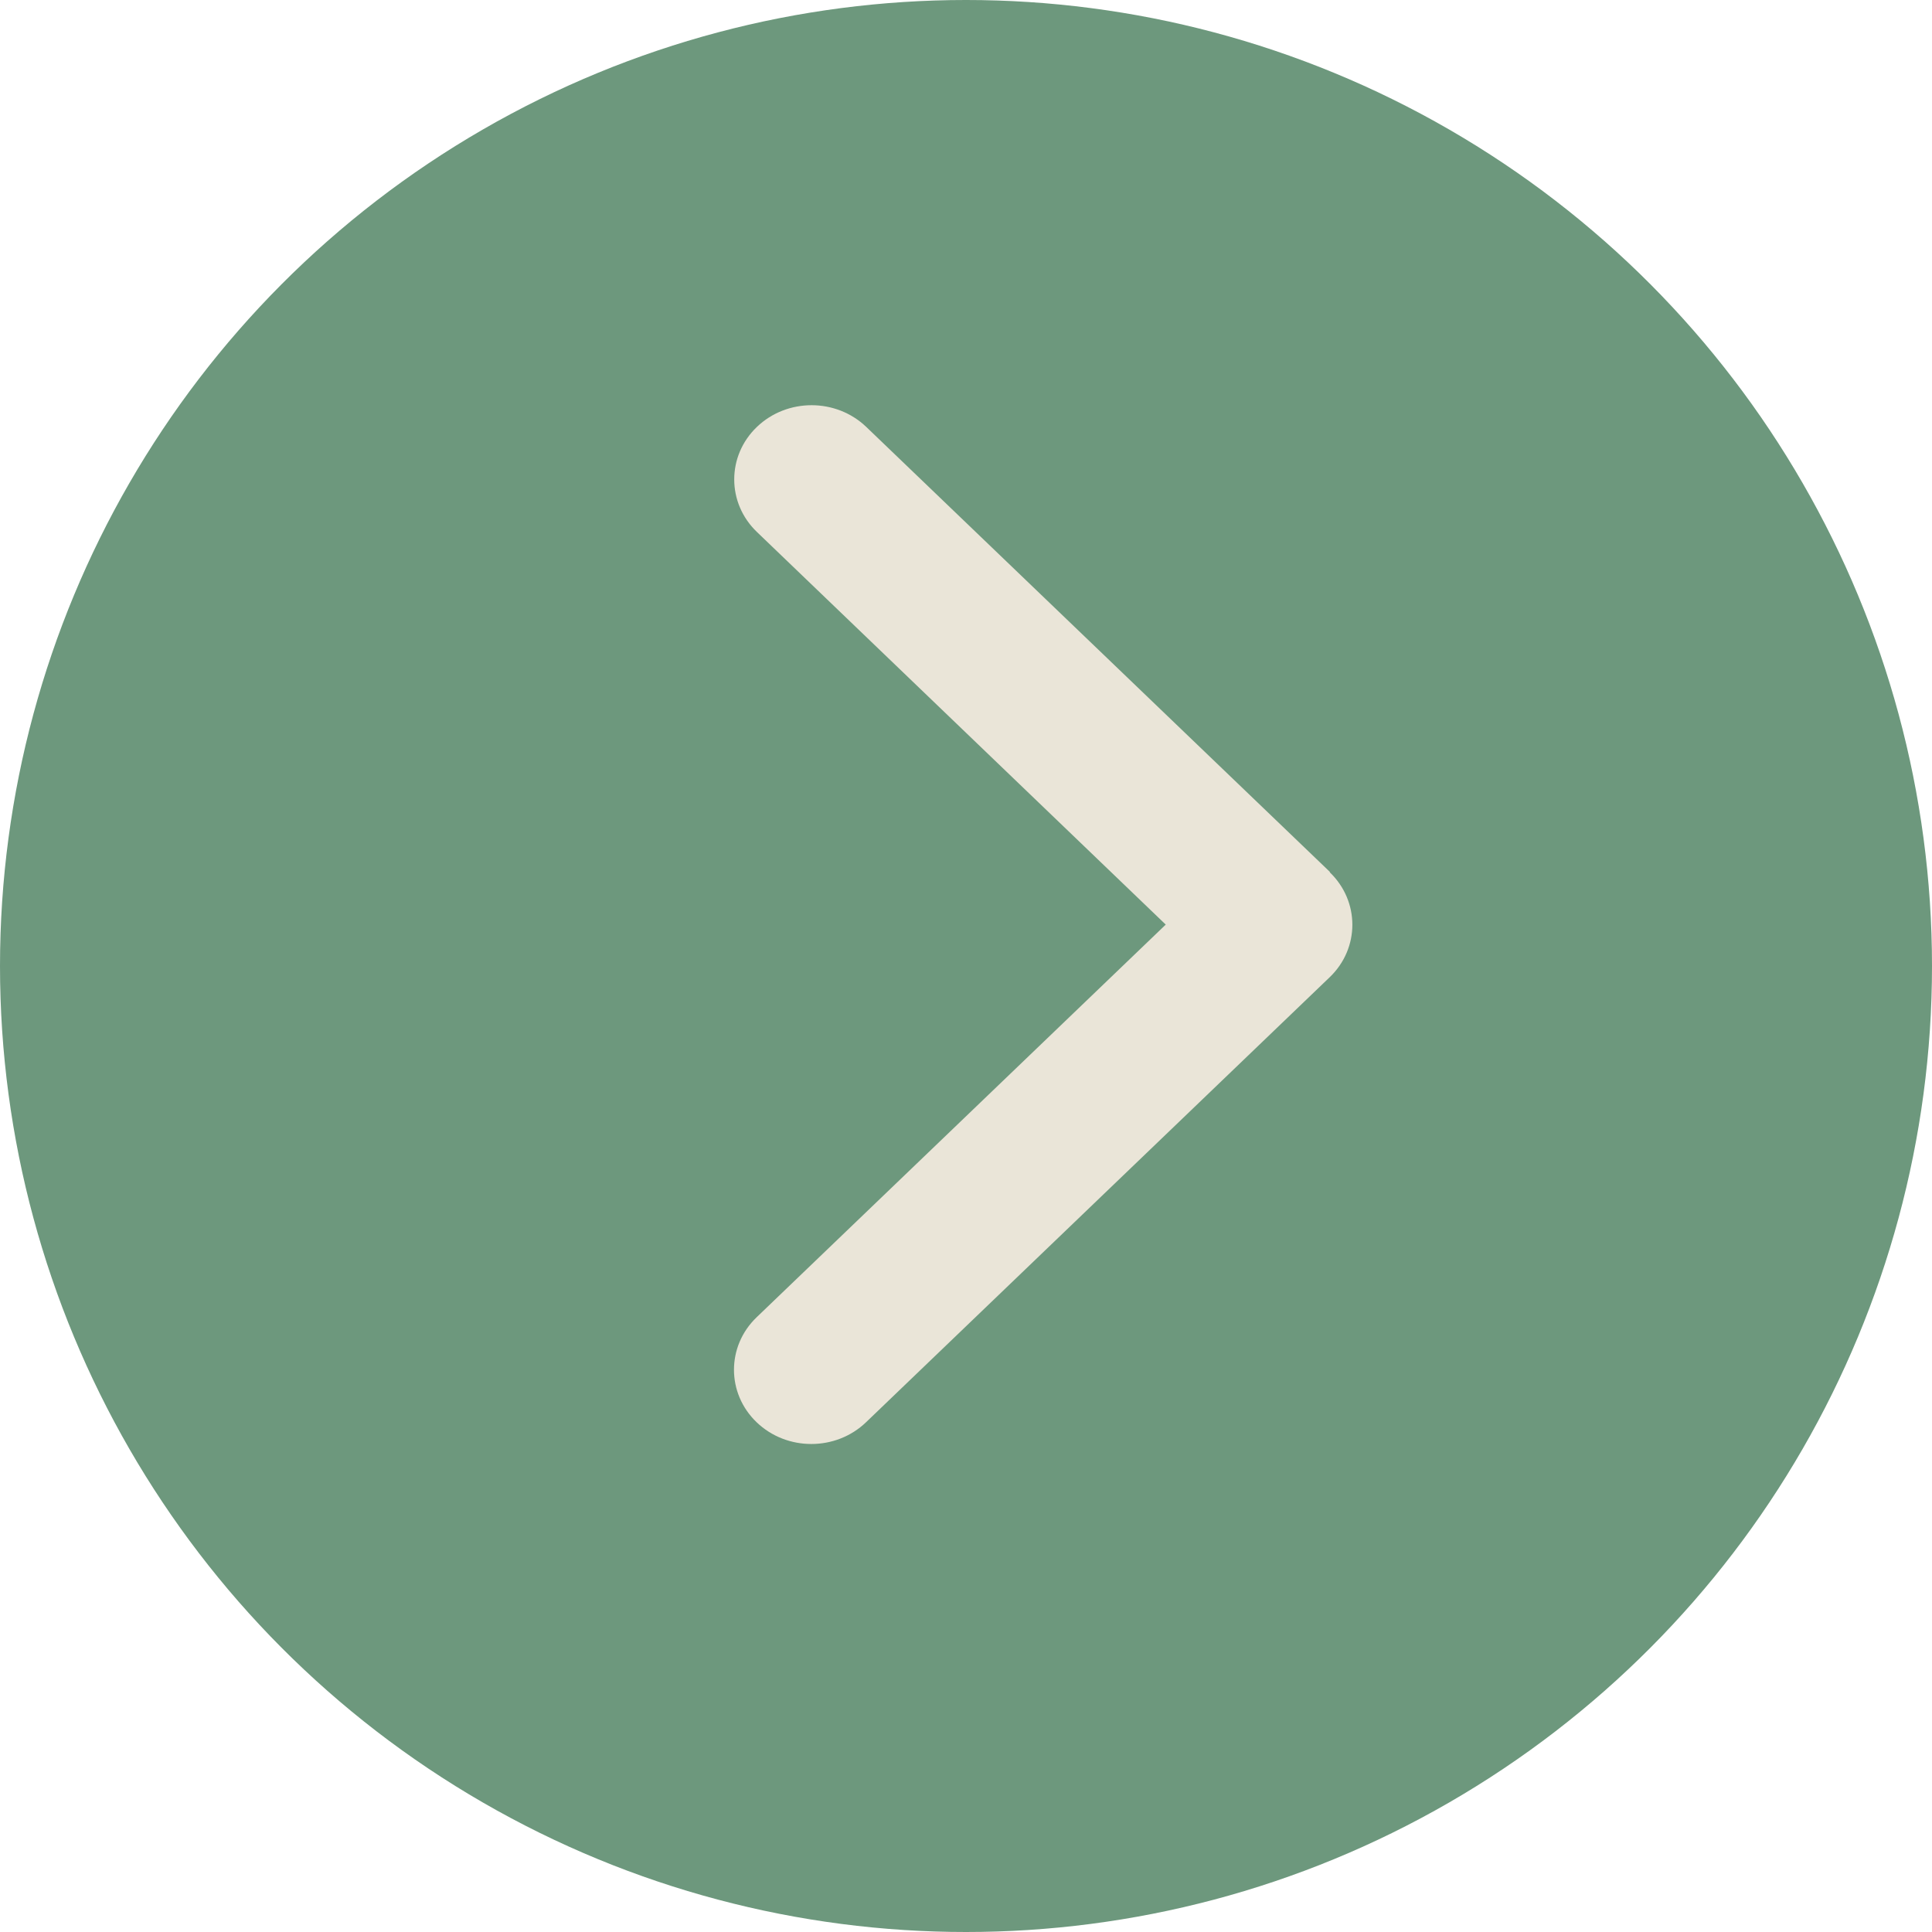
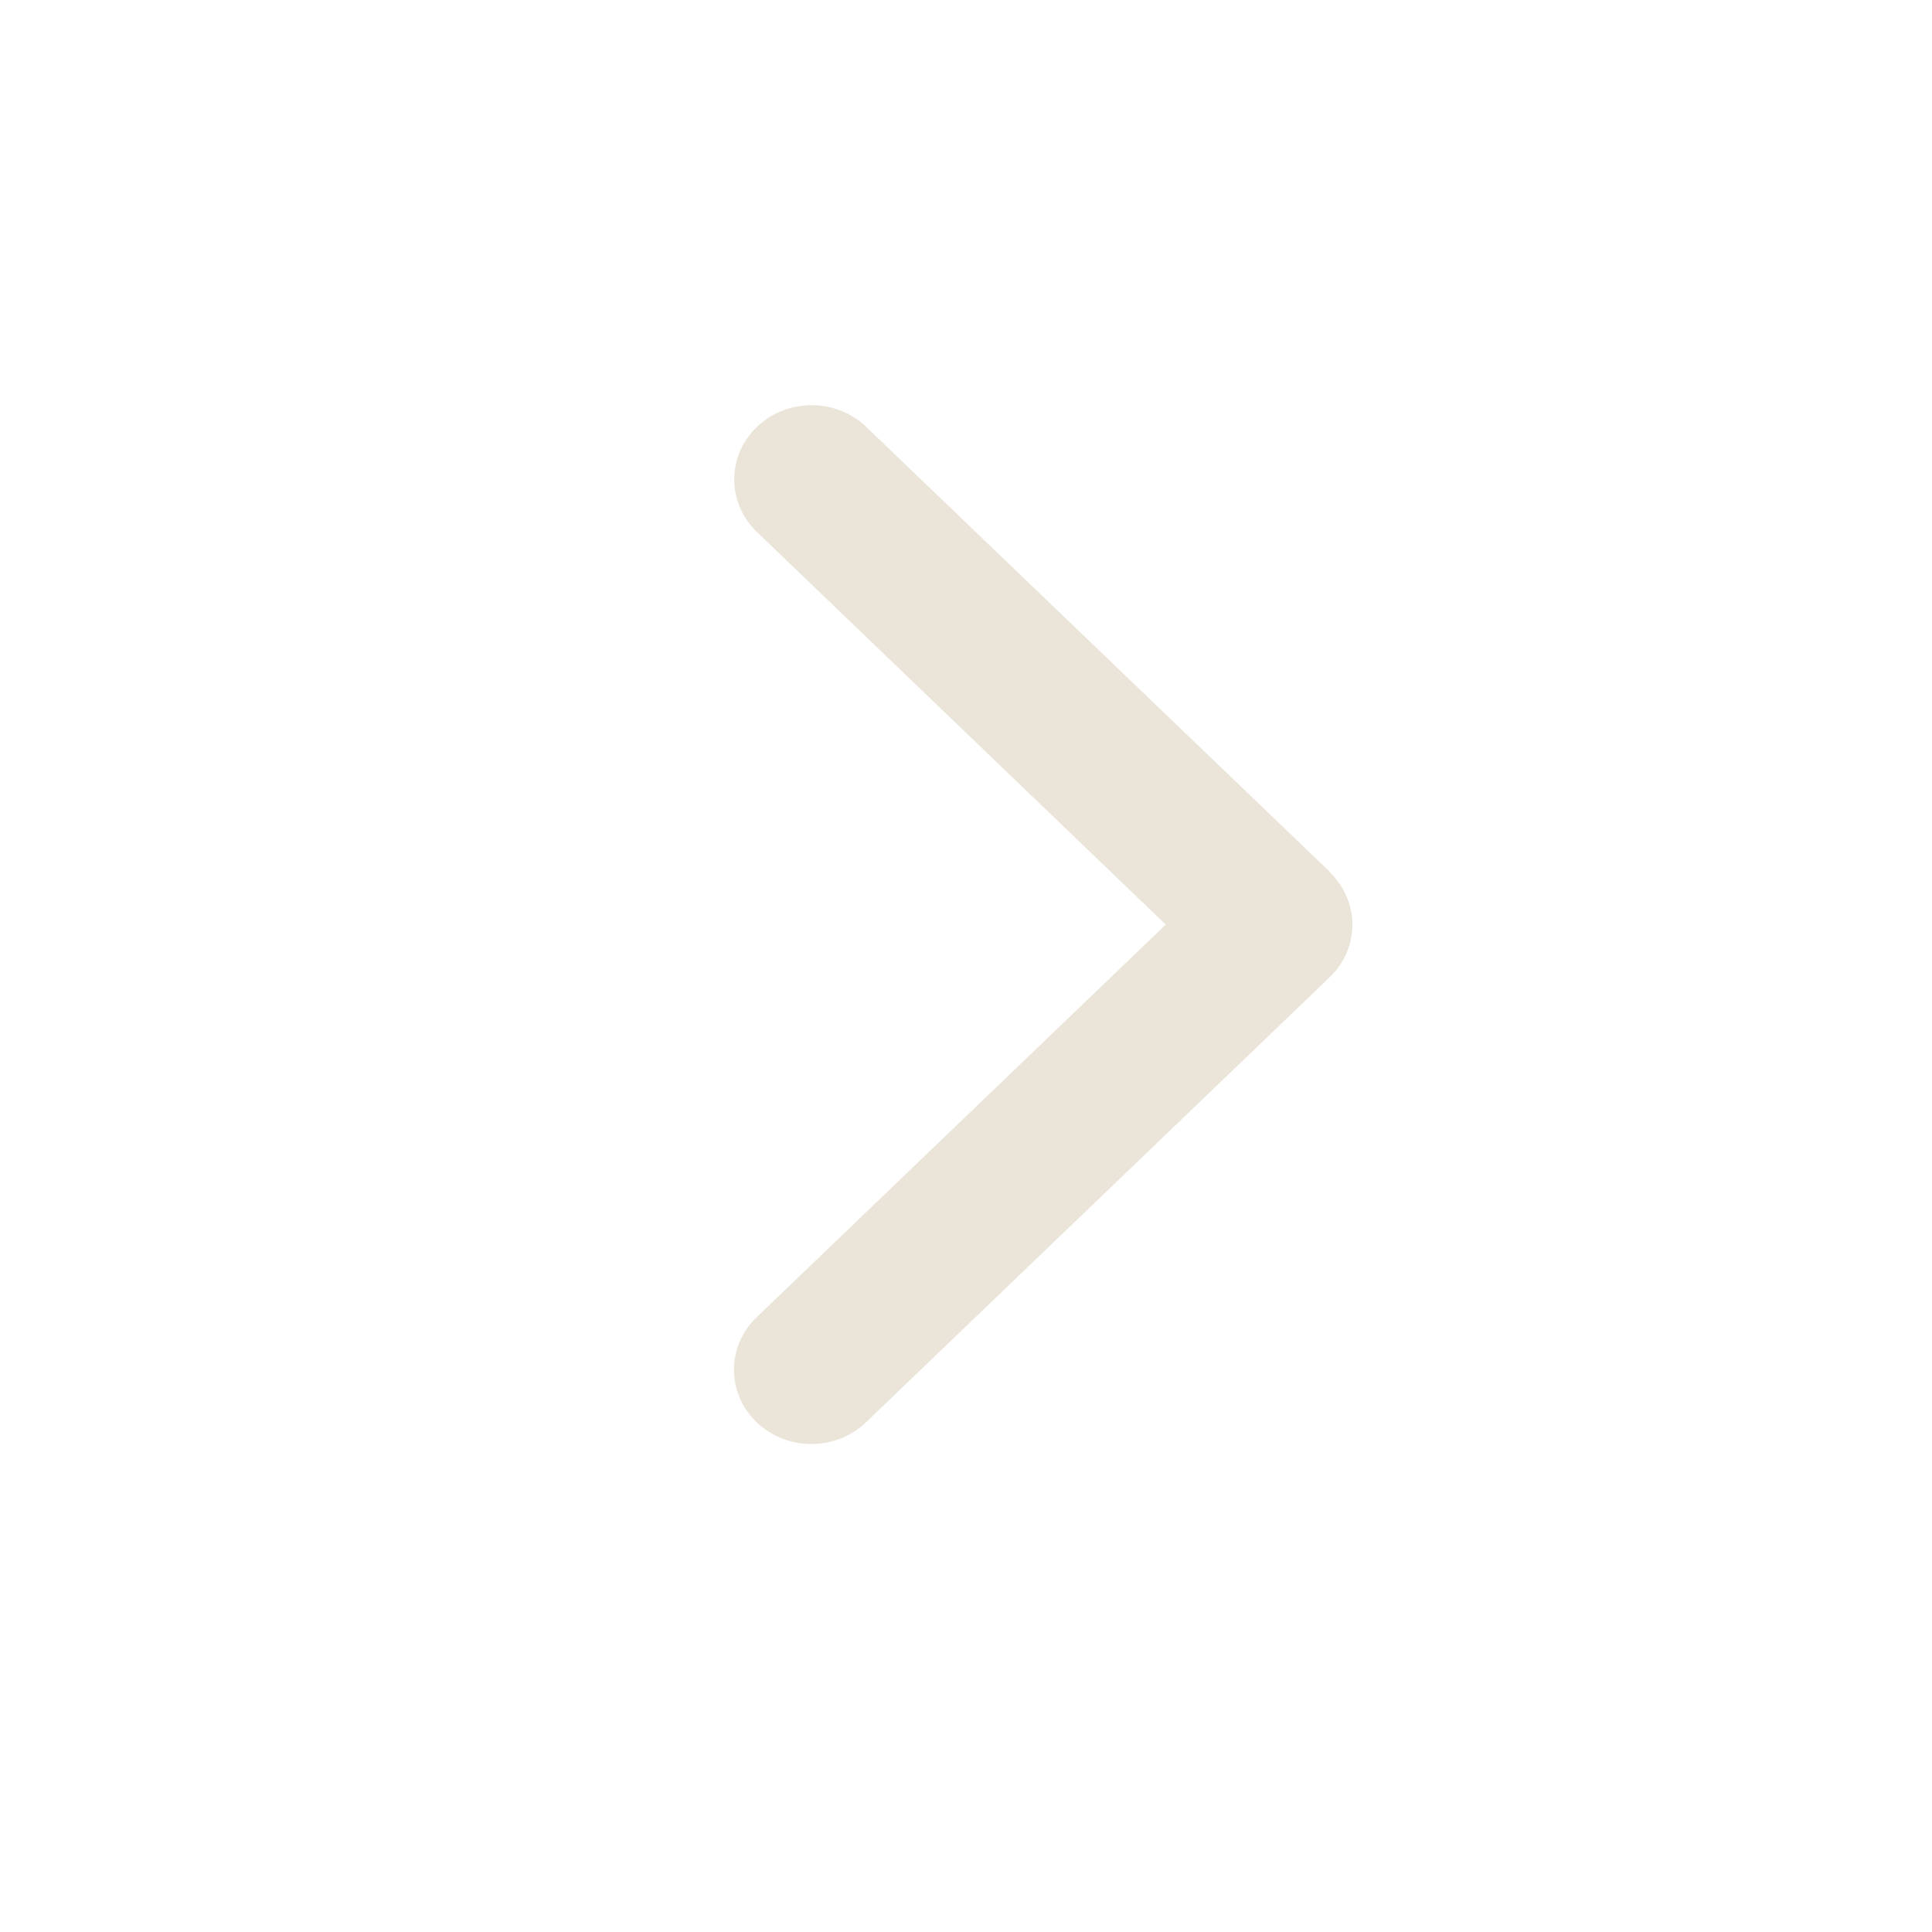
<svg xmlns="http://www.w3.org/2000/svg" width="70" height="70" viewBox="0 0 70 70" fill="none">
-   <circle cx="35" cy="35" r="35" fill="#6D987D" />
  <path d="M48.178 31.602C49.272 32.652 49.272 34.357 48.178 35.406L31.378 51.531C30.284 52.581 28.508 52.581 27.414 51.531C26.32 50.482 26.32 48.777 27.414 47.727L42.237 33.5L27.423 19.273C26.329 18.223 26.329 16.518 27.423 15.469C28.517 14.419 30.293 14.419 31.387 15.469L48.187 31.593L48.178 31.602Z" fill="#EAE5D8" />
</svg>